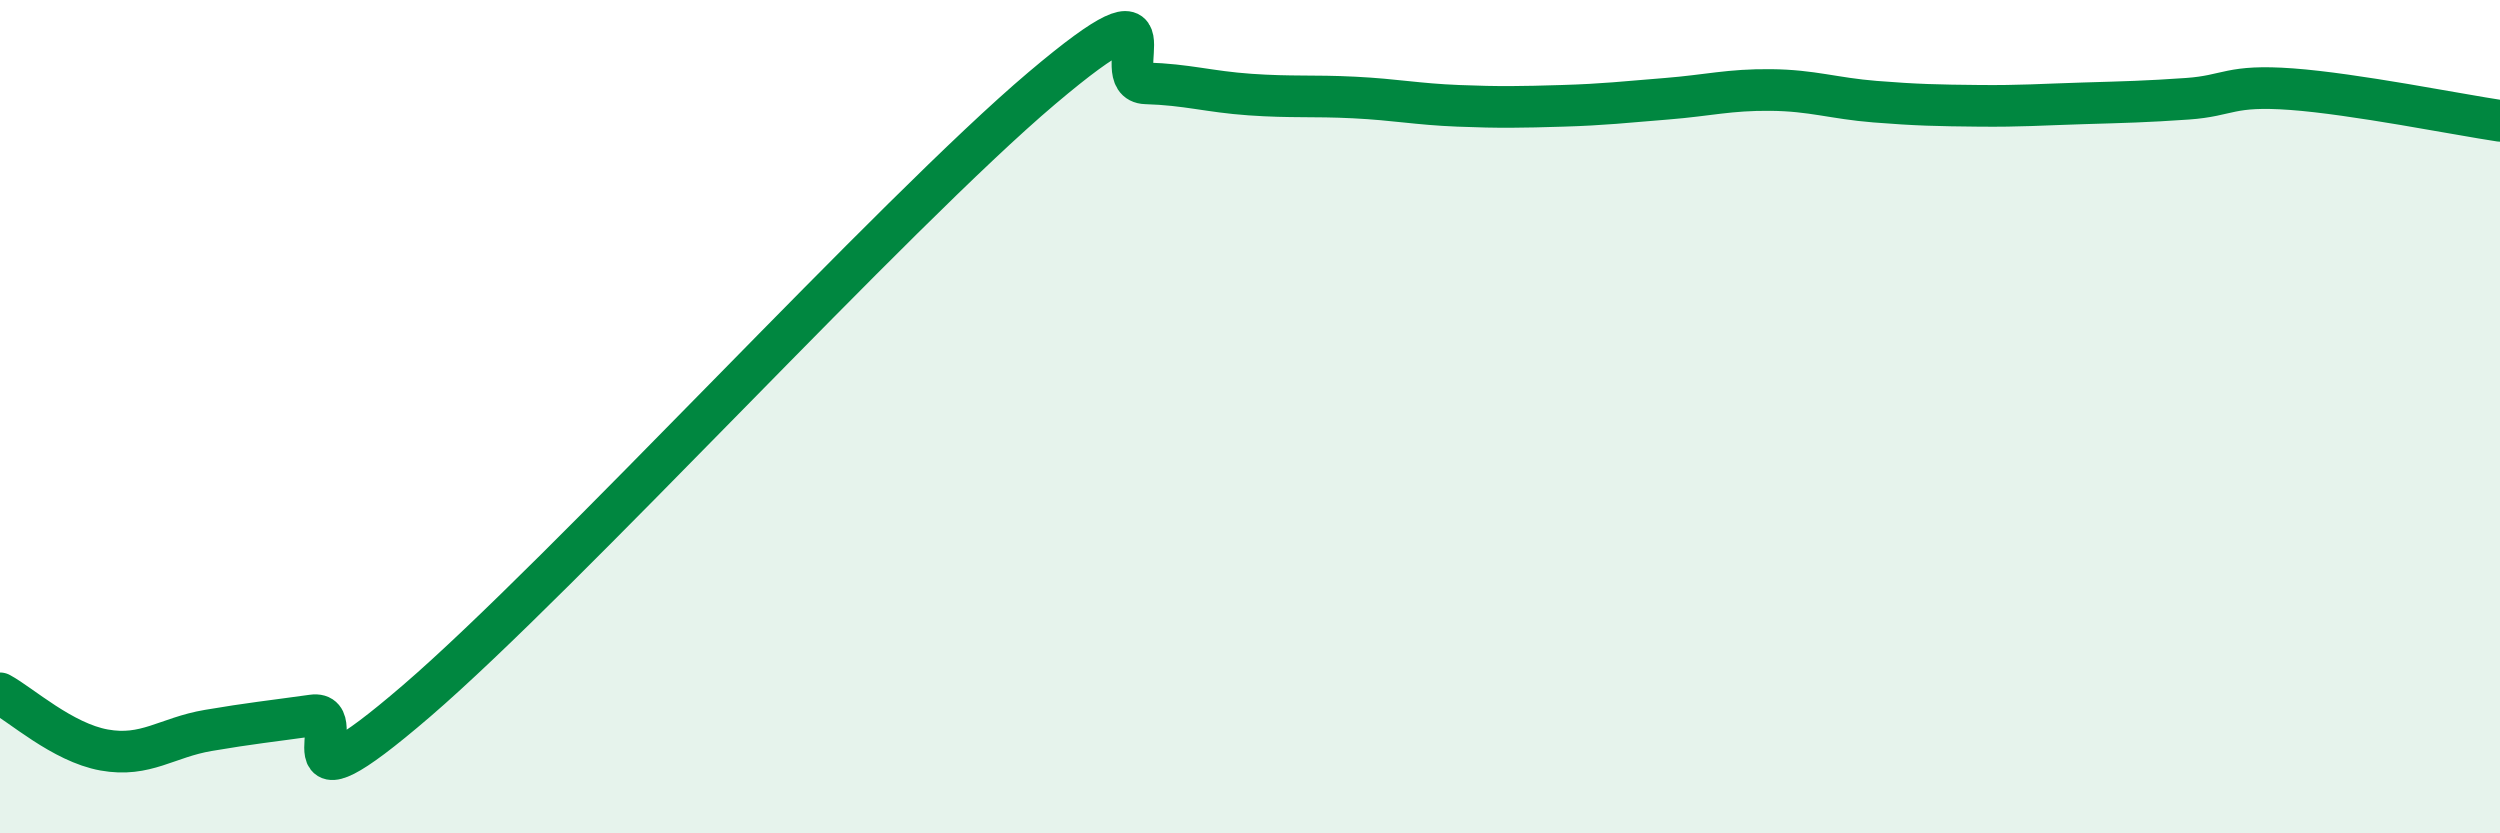
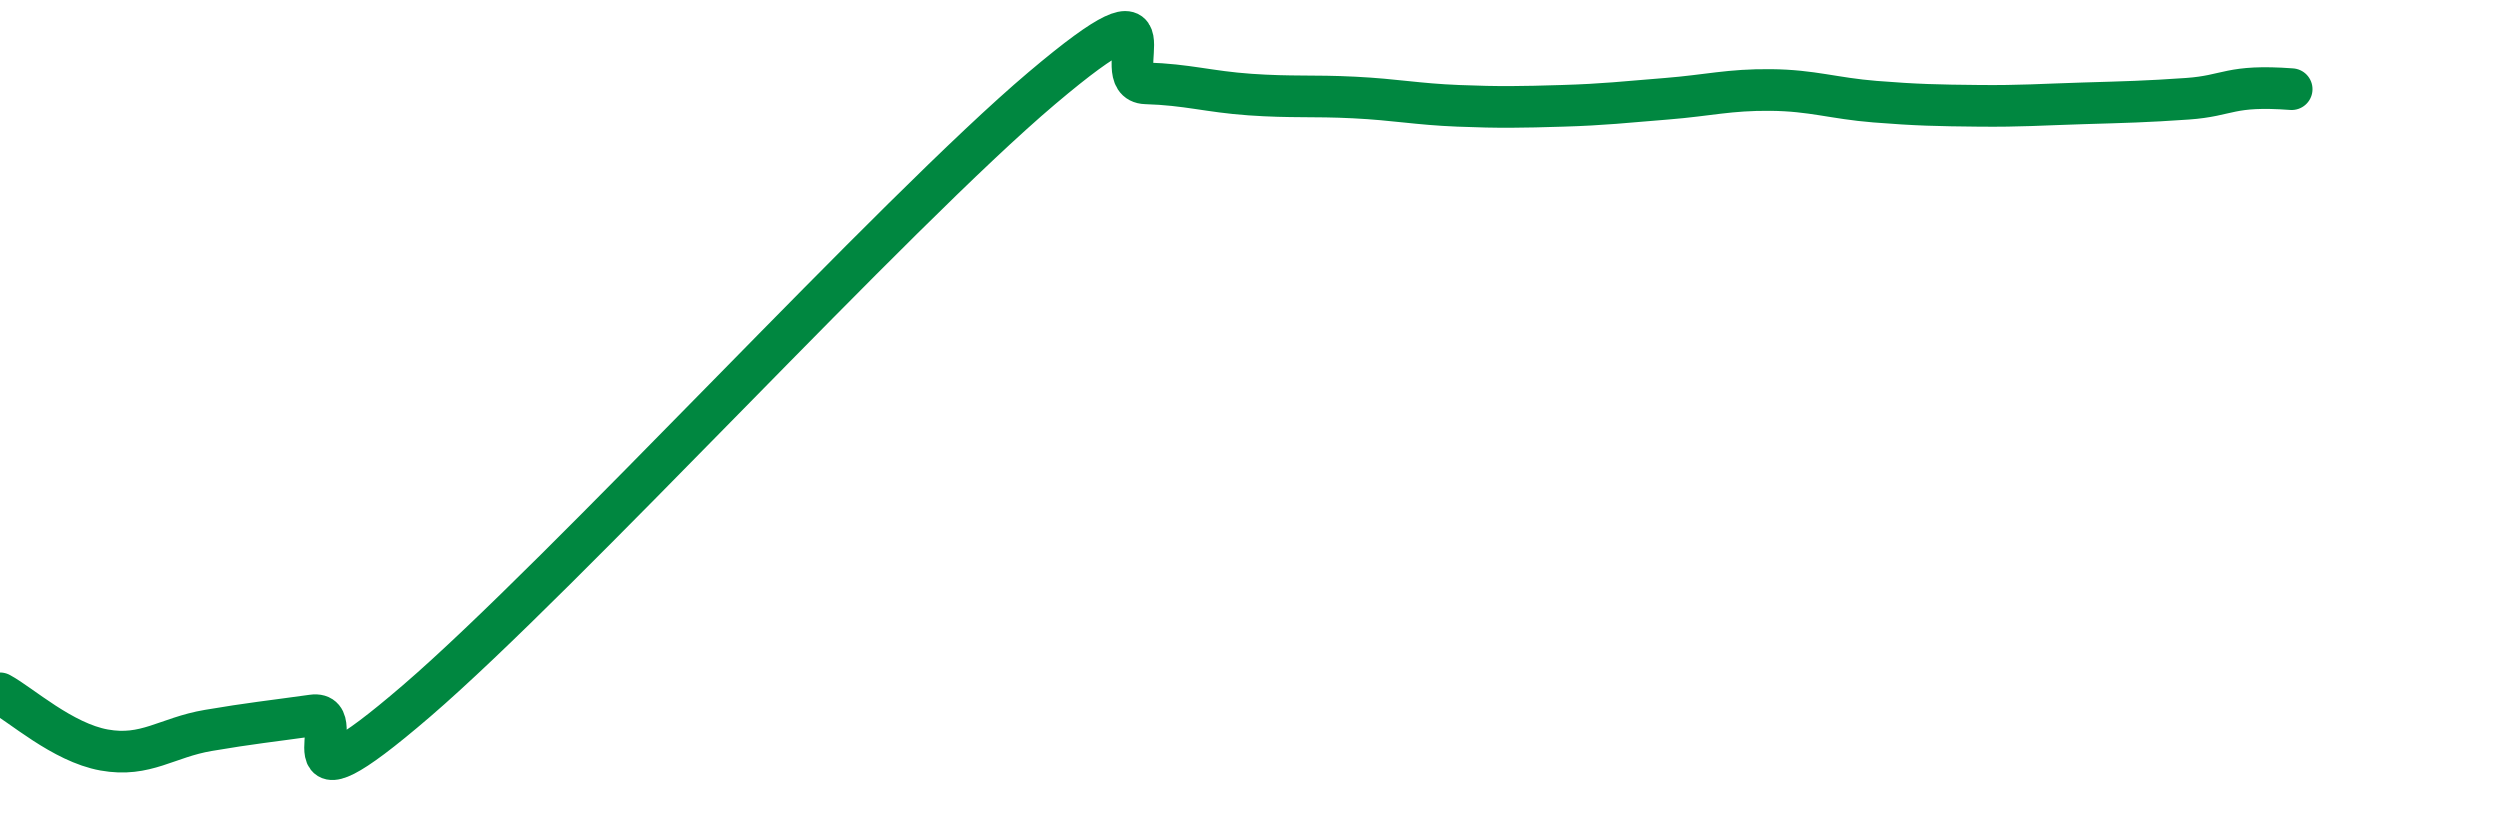
<svg xmlns="http://www.w3.org/2000/svg" width="60" height="20" viewBox="0 0 60 20">
-   <path d="M 0,16.64 C 0.5,16.91 1.5,17.82 2.5,18 C 3.5,18.18 4,17.7 5,17.53 C 6,17.36 6.5,17.31 7.5,17.17 C 8.5,17.03 6.5,19.83 10,16.82 C 13.5,13.81 21.5,5.08 25,2.12 C 28.5,-0.84 26.5,1.97 27.5,2 C 28.5,2.03 29,2.2 30,2.27 C 31,2.34 31.5,2.29 32.5,2.34 C 33.5,2.39 34,2.5 35,2.54 C 36,2.58 36.5,2.57 37.5,2.54 C 38.5,2.51 39,2.45 40,2.37 C 41,2.29 41.5,2.15 42.5,2.16 C 43.5,2.17 44,2.36 45,2.44 C 46,2.52 46.5,2.53 47.5,2.54 C 48.5,2.55 49,2.51 50,2.48 C 51,2.45 51.5,2.44 52.5,2.37 C 53.5,2.3 53.5,2.03 55,2.14 C 56.5,2.25 59,2.75 60,2.9L60 20L0 20Z" fill="#008740" opacity="0.1" stroke-linecap="round" stroke-linejoin="round" />
-   <path d="M 0,16.64 C 0.5,16.91 1.5,17.82 2.5,18 C 3.5,18.18 4,17.7 5,17.53 C 6,17.36 6.5,17.31 7.5,17.17 C 8.5,17.03 6.5,19.83 10,16.82 C 13.5,13.81 21.5,5.08 25,2.12 C 28.5,-0.84 26.5,1.97 27.5,2 C 28.5,2.03 29,2.2 30,2.27 C 31,2.34 31.5,2.29 32.5,2.34 C 33.5,2.39 34,2.5 35,2.54 C 36,2.58 36.5,2.57 37.5,2.54 C 38.5,2.51 39,2.45 40,2.37 C 41,2.29 41.5,2.15 42.5,2.16 C 43.5,2.17 44,2.36 45,2.44 C 46,2.52 46.5,2.53 47.5,2.54 C 48.5,2.55 49,2.51 50,2.48 C 51,2.45 51.5,2.44 52.5,2.37 C 53.5,2.3 53.5,2.03 55,2.14 C 56.5,2.25 59,2.75 60,2.9" stroke="#008740" stroke-width="1" fill="none" stroke-linecap="round" stroke-linejoin="round" />
+   <path d="M 0,16.64 C 0.5,16.91 1.5,17.82 2.5,18 C 3.5,18.18 4,17.7 5,17.53 C 6,17.36 6.5,17.31 7.5,17.17 C 8.5,17.03 6.5,19.83 10,16.82 C 13.5,13.81 21.5,5.08 25,2.12 C 28.5,-0.84 26.5,1.97 27.5,2 C 28.5,2.03 29,2.2 30,2.27 C 31,2.34 31.5,2.29 32.5,2.34 C 33.5,2.39 34,2.5 35,2.54 C 36,2.58 36.5,2.57 37.5,2.54 C 38.5,2.51 39,2.45 40,2.37 C 41,2.29 41.5,2.15 42.5,2.16 C 43.5,2.17 44,2.36 45,2.44 C 46,2.52 46.5,2.53 47.5,2.54 C 48.5,2.55 49,2.51 50,2.48 C 51,2.45 51.5,2.44 52.5,2.37 C 53.5,2.3 53.5,2.03 55,2.14 " stroke="#008740" stroke-width="1" fill="none" stroke-linecap="round" stroke-linejoin="round" />
</svg>